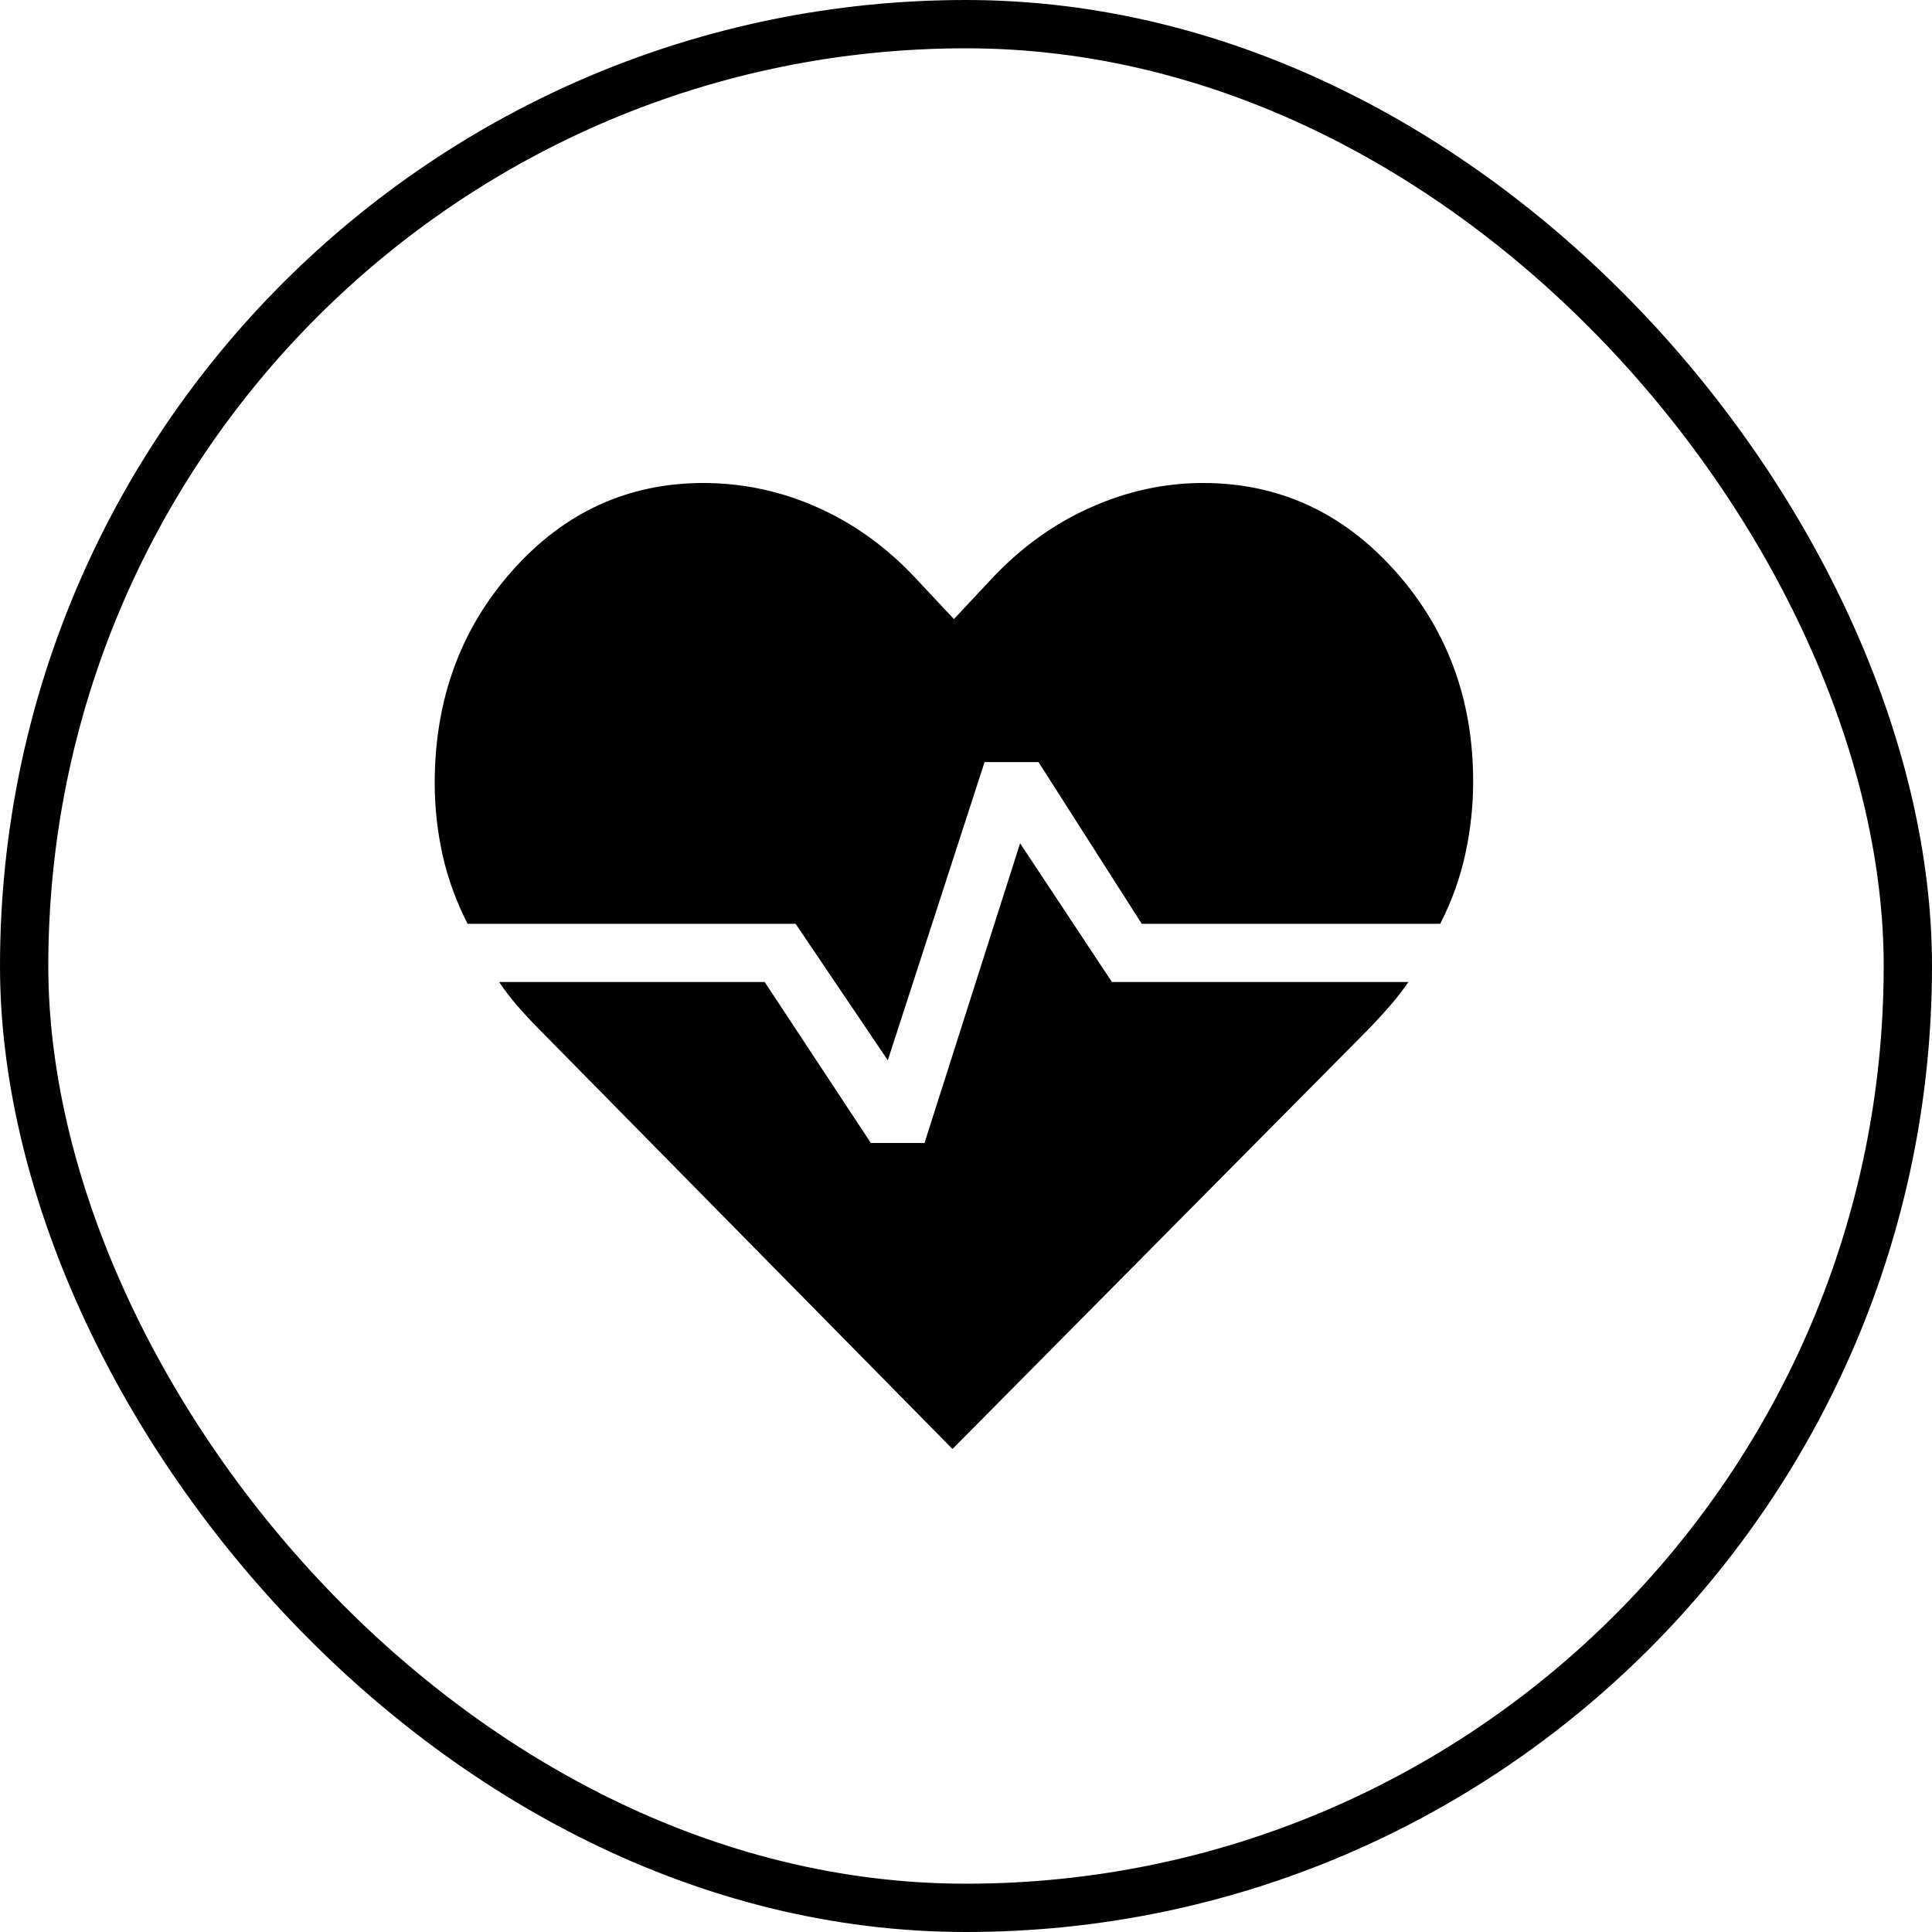
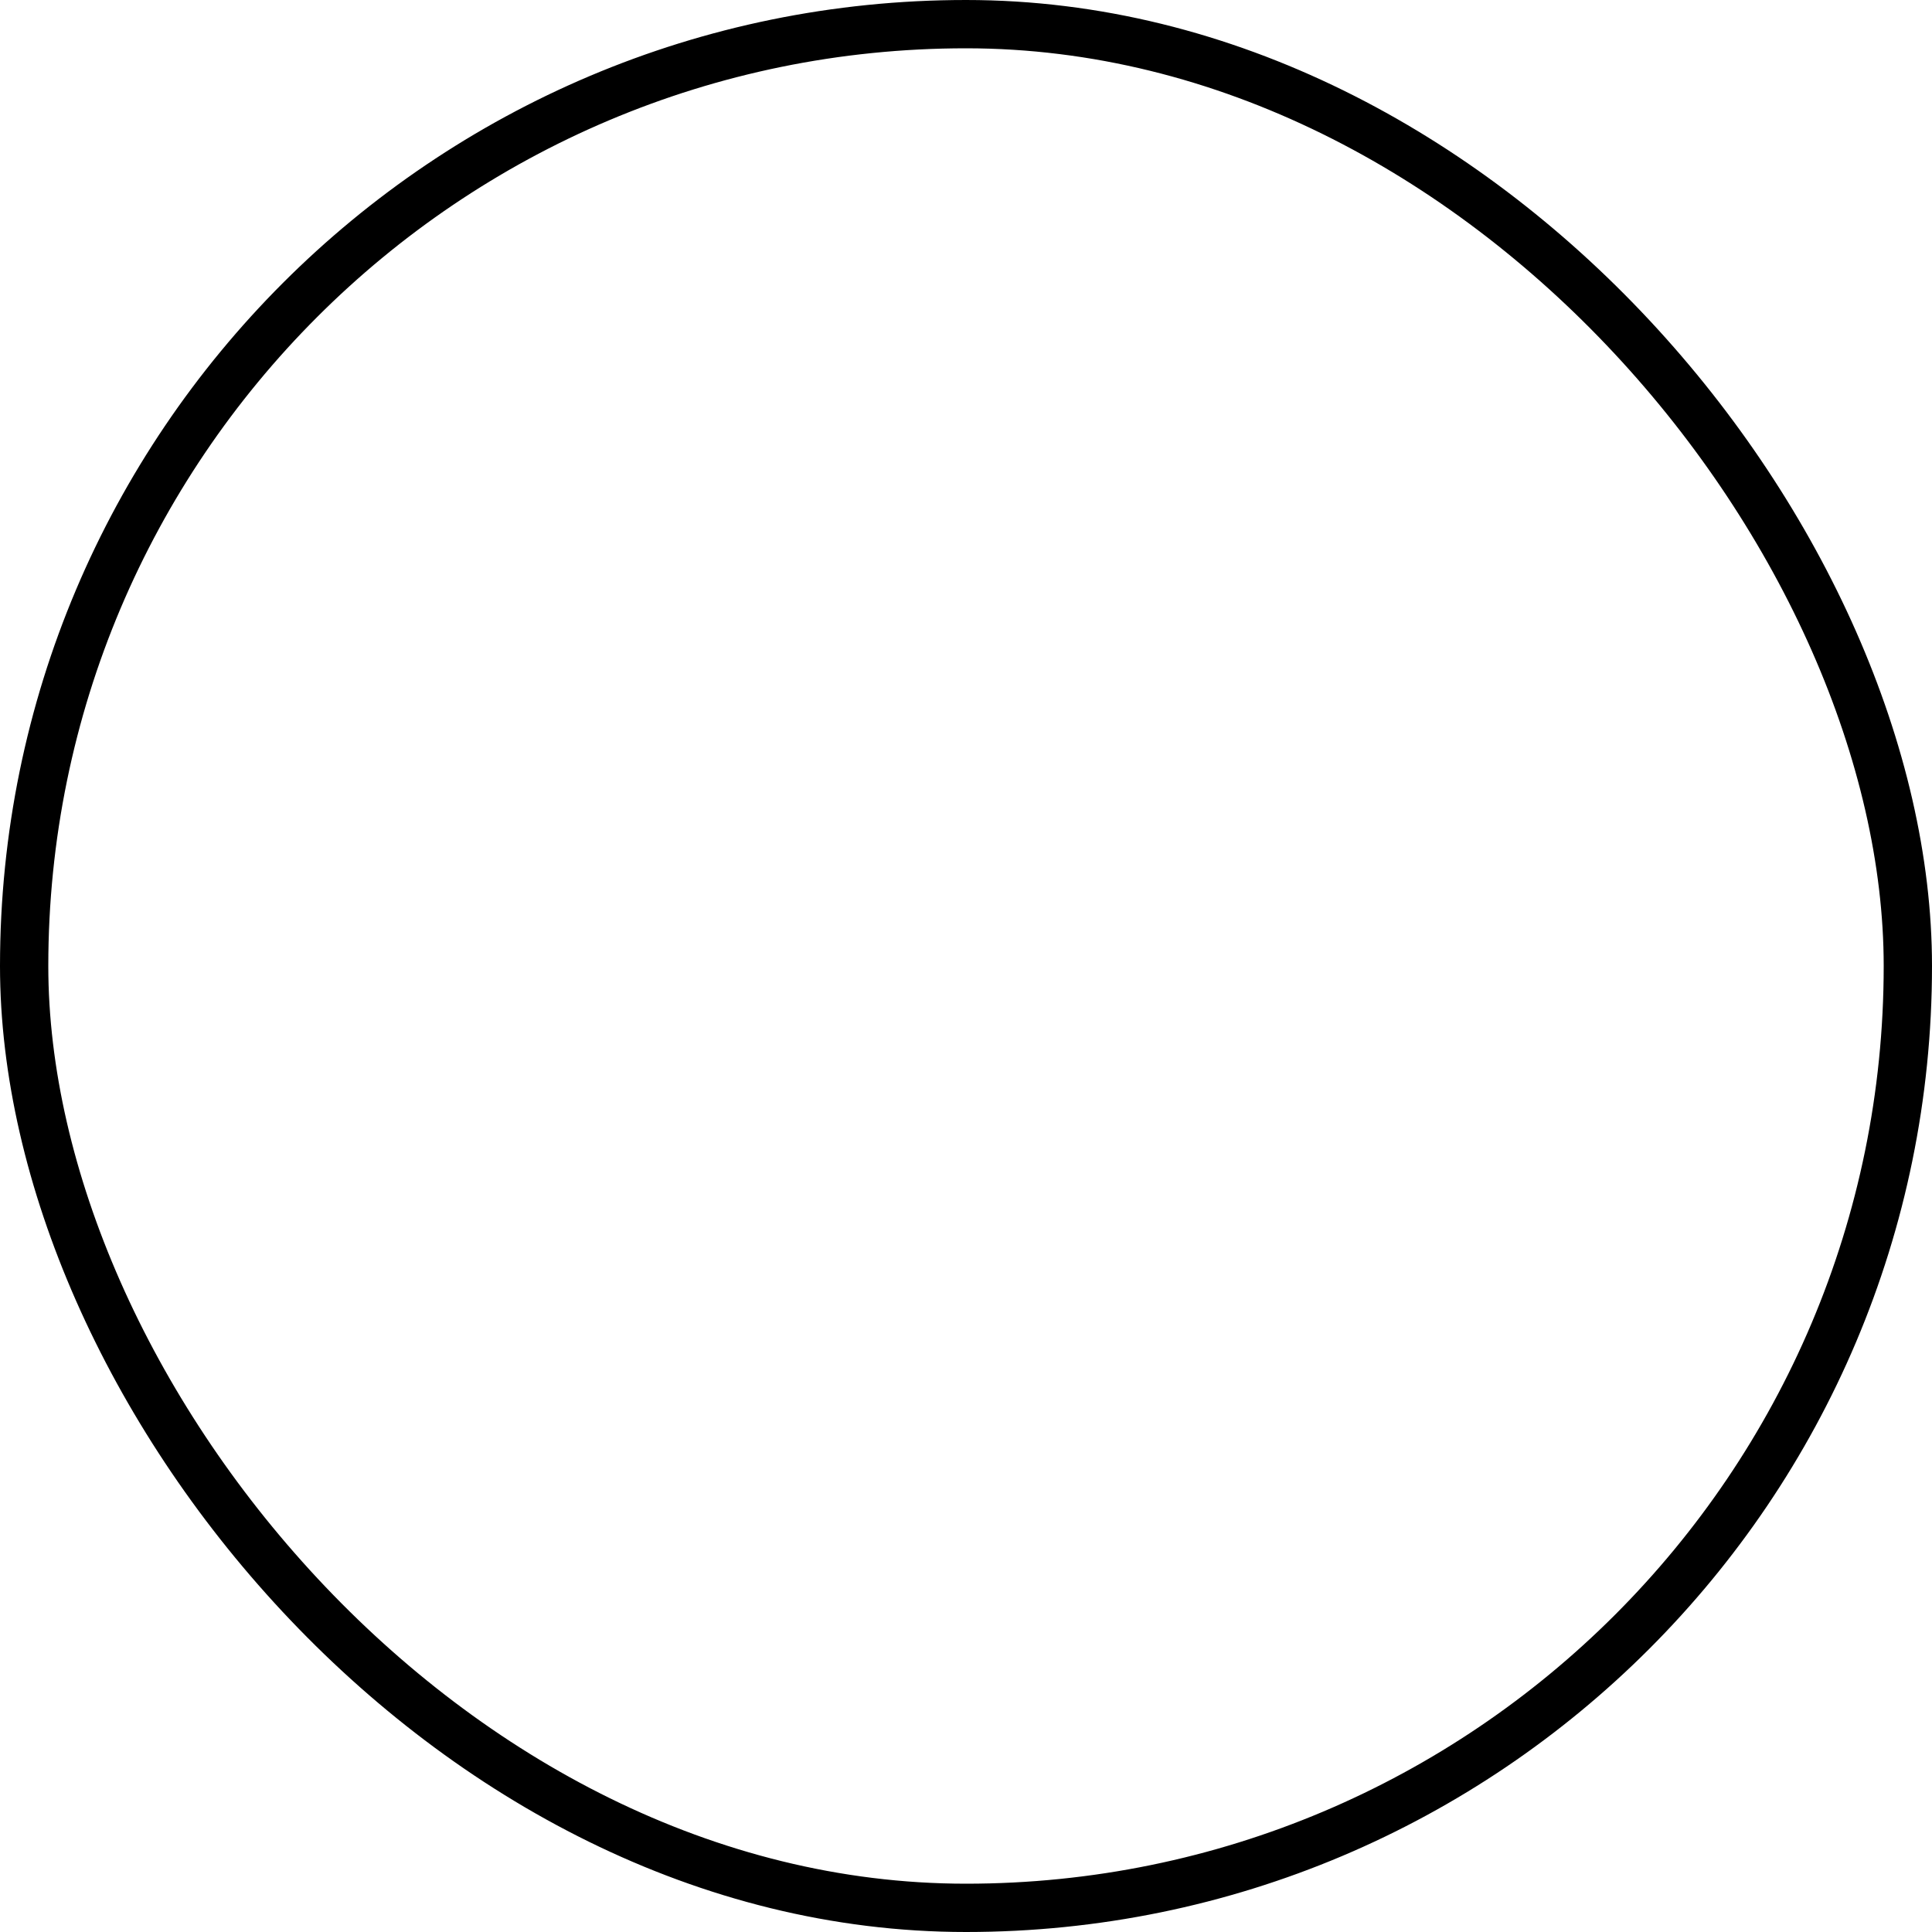
<svg xmlns="http://www.w3.org/2000/svg" fill="none" viewBox="0 0 80 80" height="80" width="80">
  <rect stroke-width="2" stroke="black" rx="39" height="78" width="78" y="1" x="1" />
-   <path fill="black" d="M49.813 20C52.938 20 55.584 21.208 57.751 23.623C59.919 26.039 61.002 28.954 61 32.368C61 33.37 60.892 34.369 60.675 35.365C60.459 36.361 60.112 37.324 59.636 38.253H47.278L43.002 31.556H40.769L36.762 43.905L32.945 38.253H19.362C18.887 37.324 18.541 36.368 18.323 35.387C18.108 34.407 18 33.422 18 32.431C18 28.973 19.073 26.037 21.22 23.623C23.367 21.209 26.003 20.002 29.127 20C30.761 20 32.333 20.336 33.843 21.007C35.351 21.677 36.701 22.648 37.892 23.919L39.5 25.635L41.017 24.014C42.229 22.709 43.597 21.714 45.121 21.029C46.645 20.343 48.209 20 49.813 20ZM39.44 60L22.29 42.585C21.991 42.283 21.703 41.972 21.426 41.653C21.15 41.336 20.898 41.006 20.668 40.663H31.664L36.06 47.328H38.282L42.24 34.919L46.043 40.663H58.32C58.09 40.996 57.838 41.323 57.562 41.641C57.287 41.959 57.003 42.269 56.712 42.571L39.44 60Z" />
</svg>